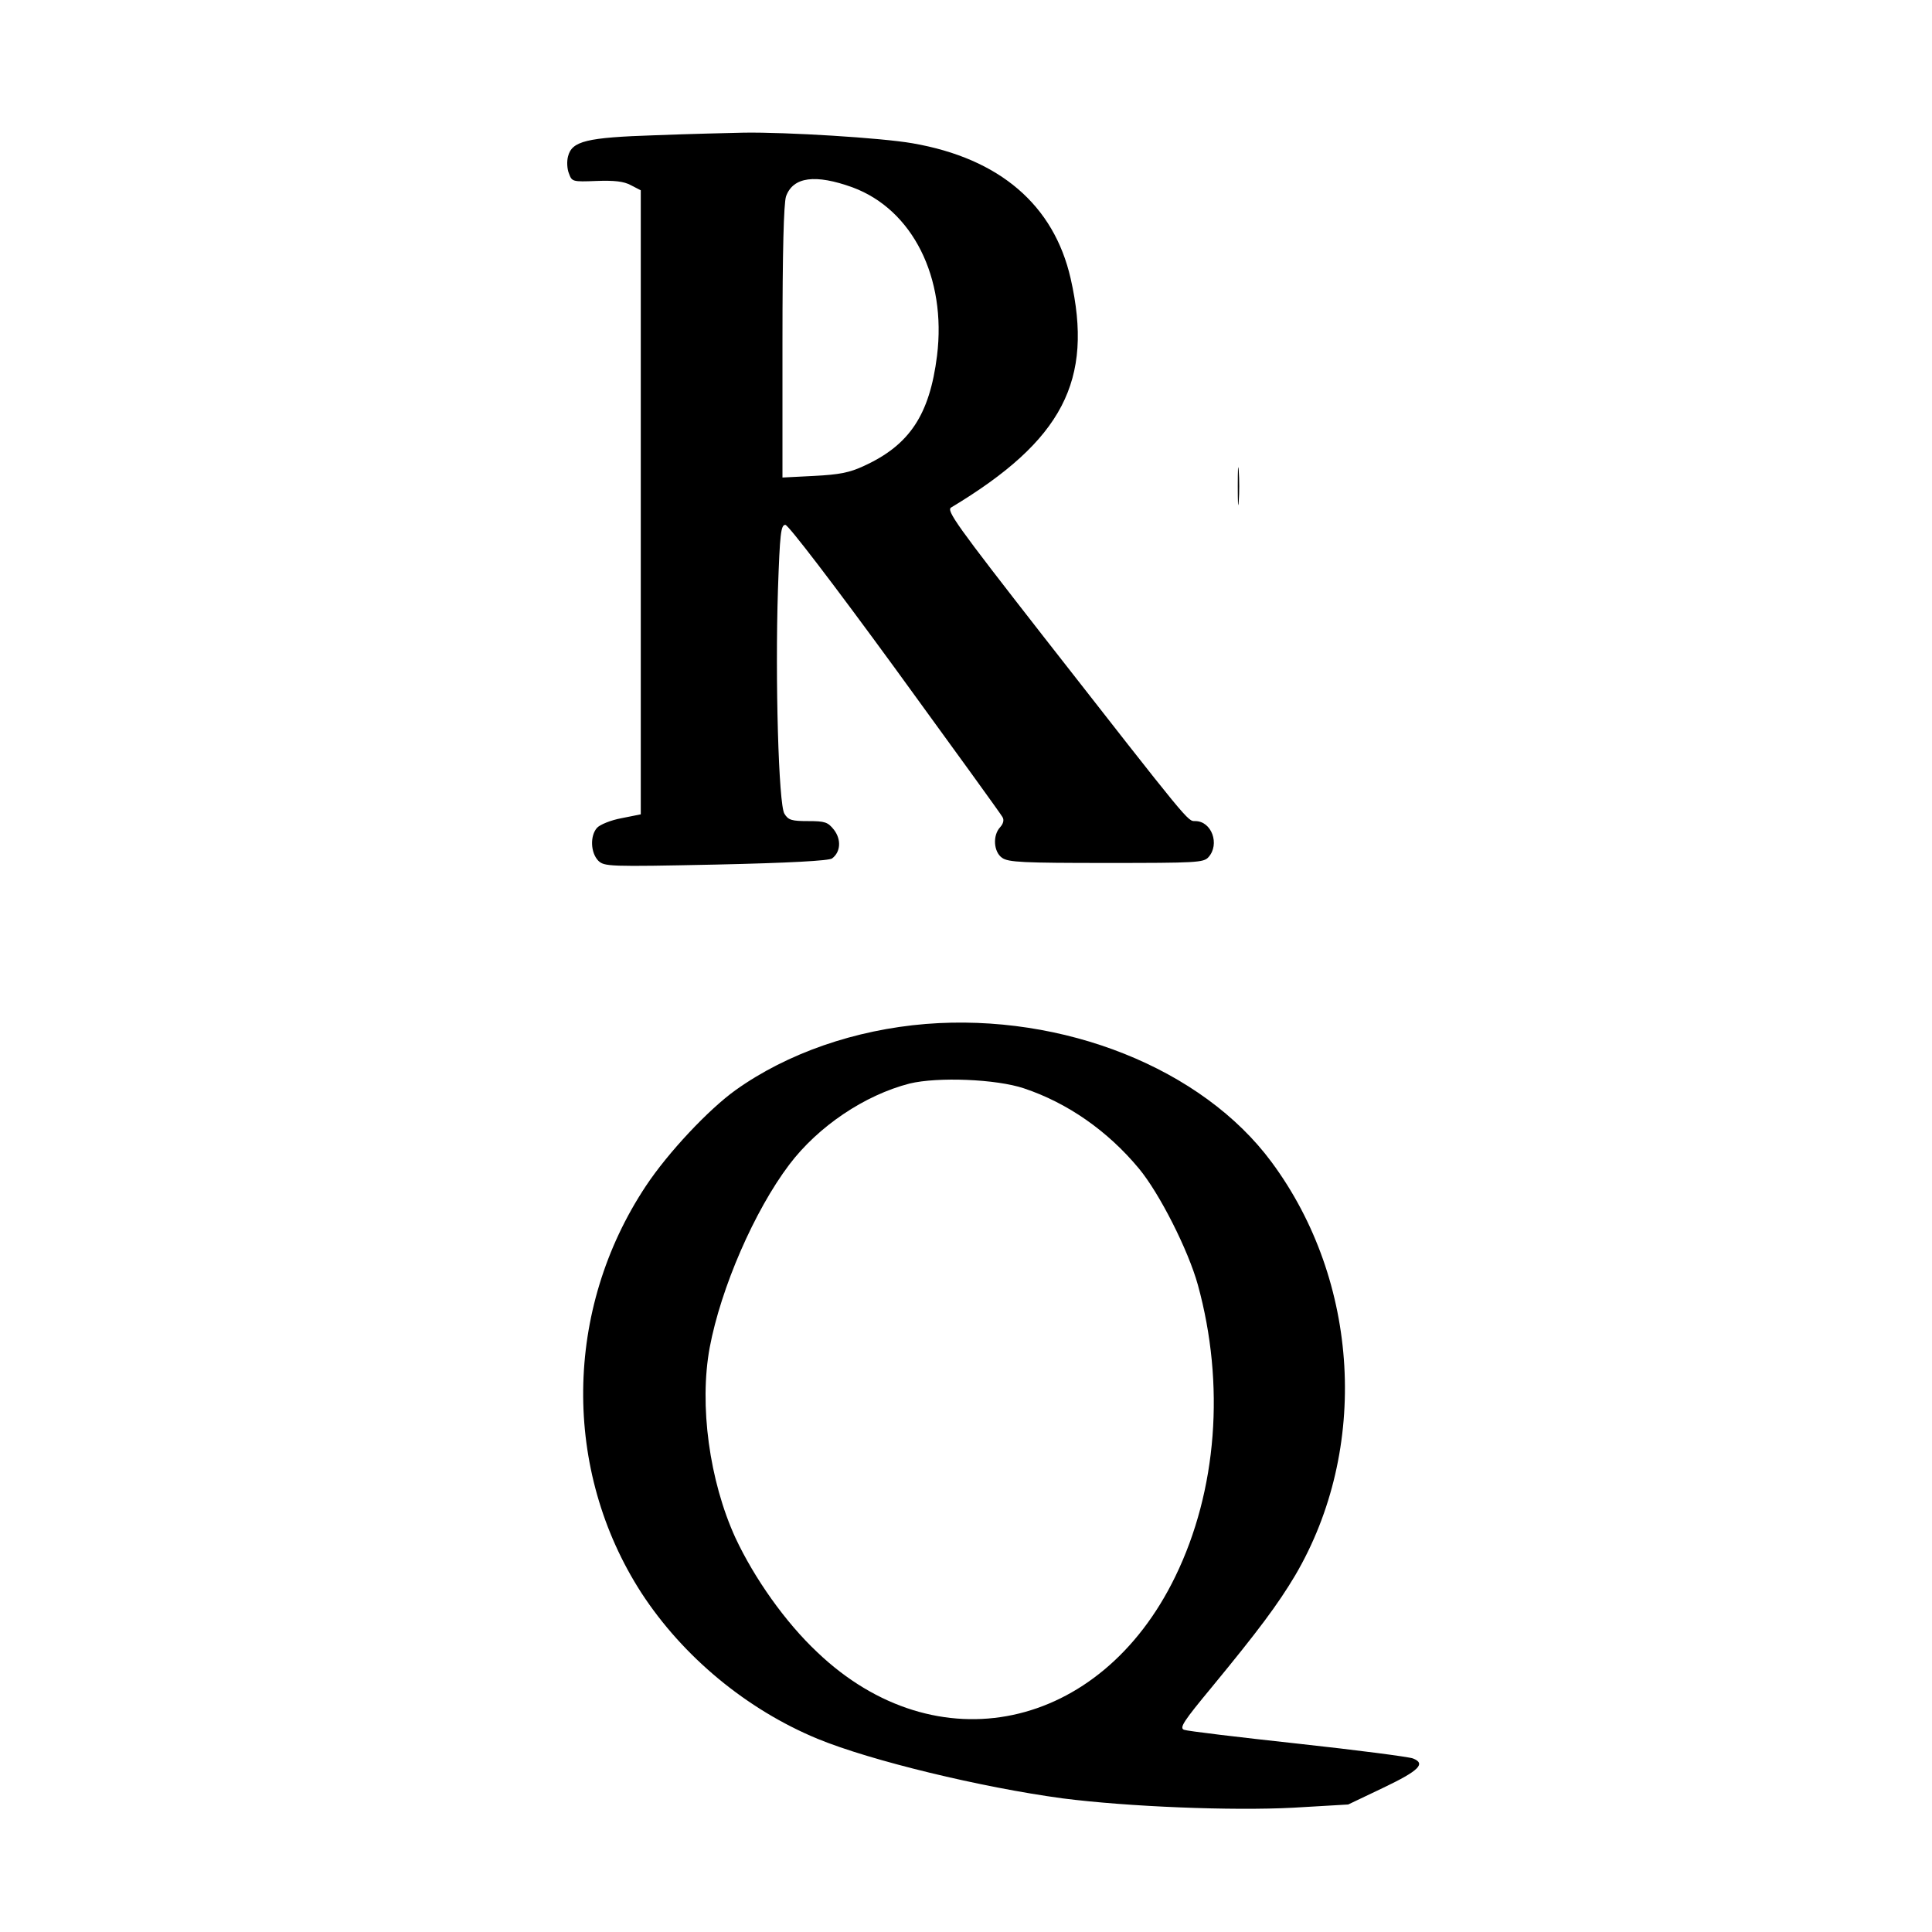
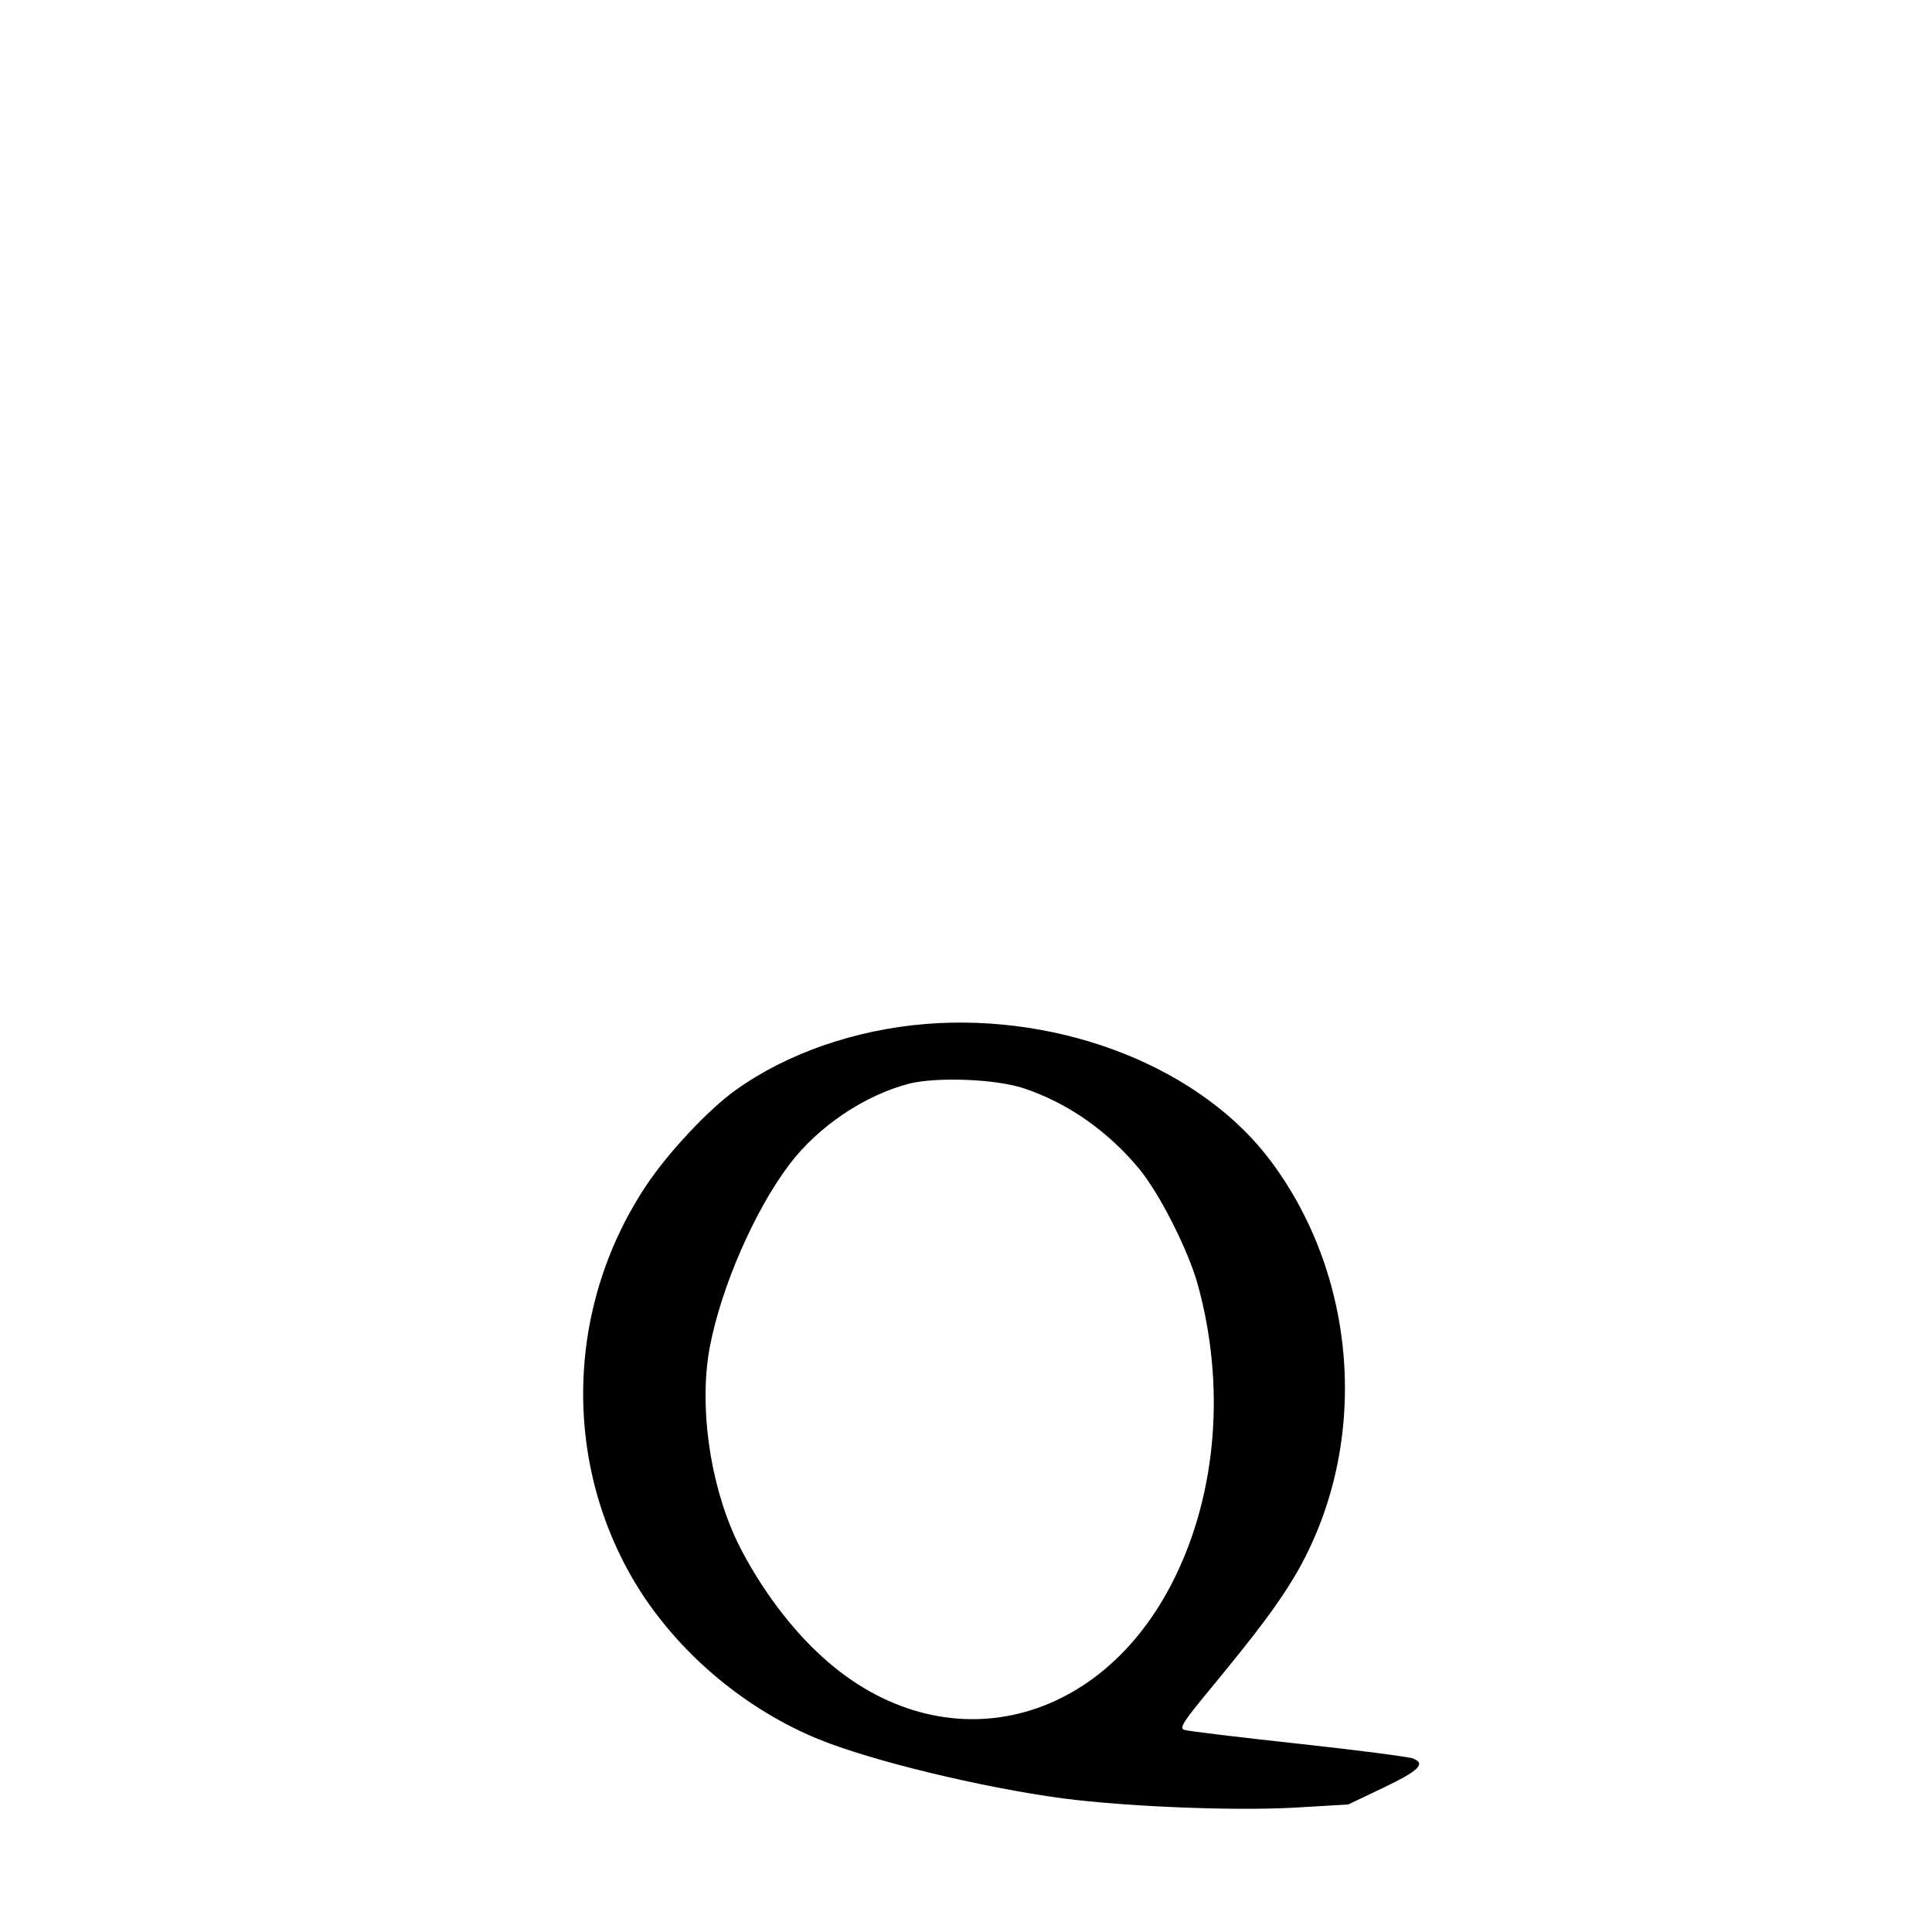
<svg xmlns="http://www.w3.org/2000/svg" version="1.0" width="600pt" height="600pt" viewBox="0 0 600 600" preserveAspectRatio="xMidYMid meet">
  <g transform="translate(0,600) scale(0.1,-0.1)" fill="#000000" stroke="none">
-     <path d="M2035 5580 c-214 -7 -259 -18 -271 -66 -4 -15 -3 -39 3 -53 9 -25 11 -26 85 -23 55 2 85 -1 107 -13 l31 -16 0 -969 0 -969 -60 -12 c-33 -6 -67 -20 -76 -30 -22 -25 -20 -77 4 -102 19 -18 31 -19 366 -12 228 5 351 12 360 19 27 20 29 59 6 89 -19 24 -28 27 -80 27 -51 0 -62 3 -74 23 -18 29 -29 418 -20 696 6 174 9 201 23 201 9 0 149 -183 341 -446 179 -246 329 -453 333 -461 6 -9 3 -21 -7 -32 -24 -26 -20 -77 6 -95 19 -14 67 -16 324 -16 279 0 302 1 317 18 36 40 10 112 -41 112 -24 0 -14 -12 -472 574 -270 346 -302 391 -286 400 346 208 443 394 371 711 -52 228 -220 373 -491 420 -97 17 -392 35 -524 33 -47 -1 -170 -4 -275 -8z m613 -162 c186 -69 292 -280 262 -523 -23 -183 -85 -277 -227 -342 -45 -21 -77 -27 -155 -31 l-98 -5 0 420 c0 287 4 430 11 453 22 61 91 70 207 28z" />
-     <path d="M3844 4490 c0 -52 1 -74 3 -47 2 26 2 68 0 95 -2 26 -3 4 -3 -48z" />
    <path d="M2875 2820 c-220 -18 -430 -91 -590 -205 -84 -60 -210 -194 -279 -298 -255 -384 -260 -883 -14 -1264 129 -198 327 -362 547 -453 165 -68 509 -151 761 -185 203 -26 527 -39 716 -29 l171 10 109 52 c111 53 133 75 92 91 -13 5 -174 26 -358 46 -184 20 -343 39 -353 43 -15 6 -1 27 86 132 145 176 206 258 259 347 231 393 201 914 -73 1284 -215 291 -647 463 -1074 429z m305 -200 c135 -45 260 -132 357 -249 64 -77 153 -253 183 -361 85 -309 60 -639 -70 -906 -233 -480 -742 -588 -1112 -235 -99 93 -195 229 -254 355 -81 177 -113 412 -80 591 35 186 139 425 247 568 90 119 234 216 374 252 87 21 269 14 355 -15z" />
  </g>
</svg>